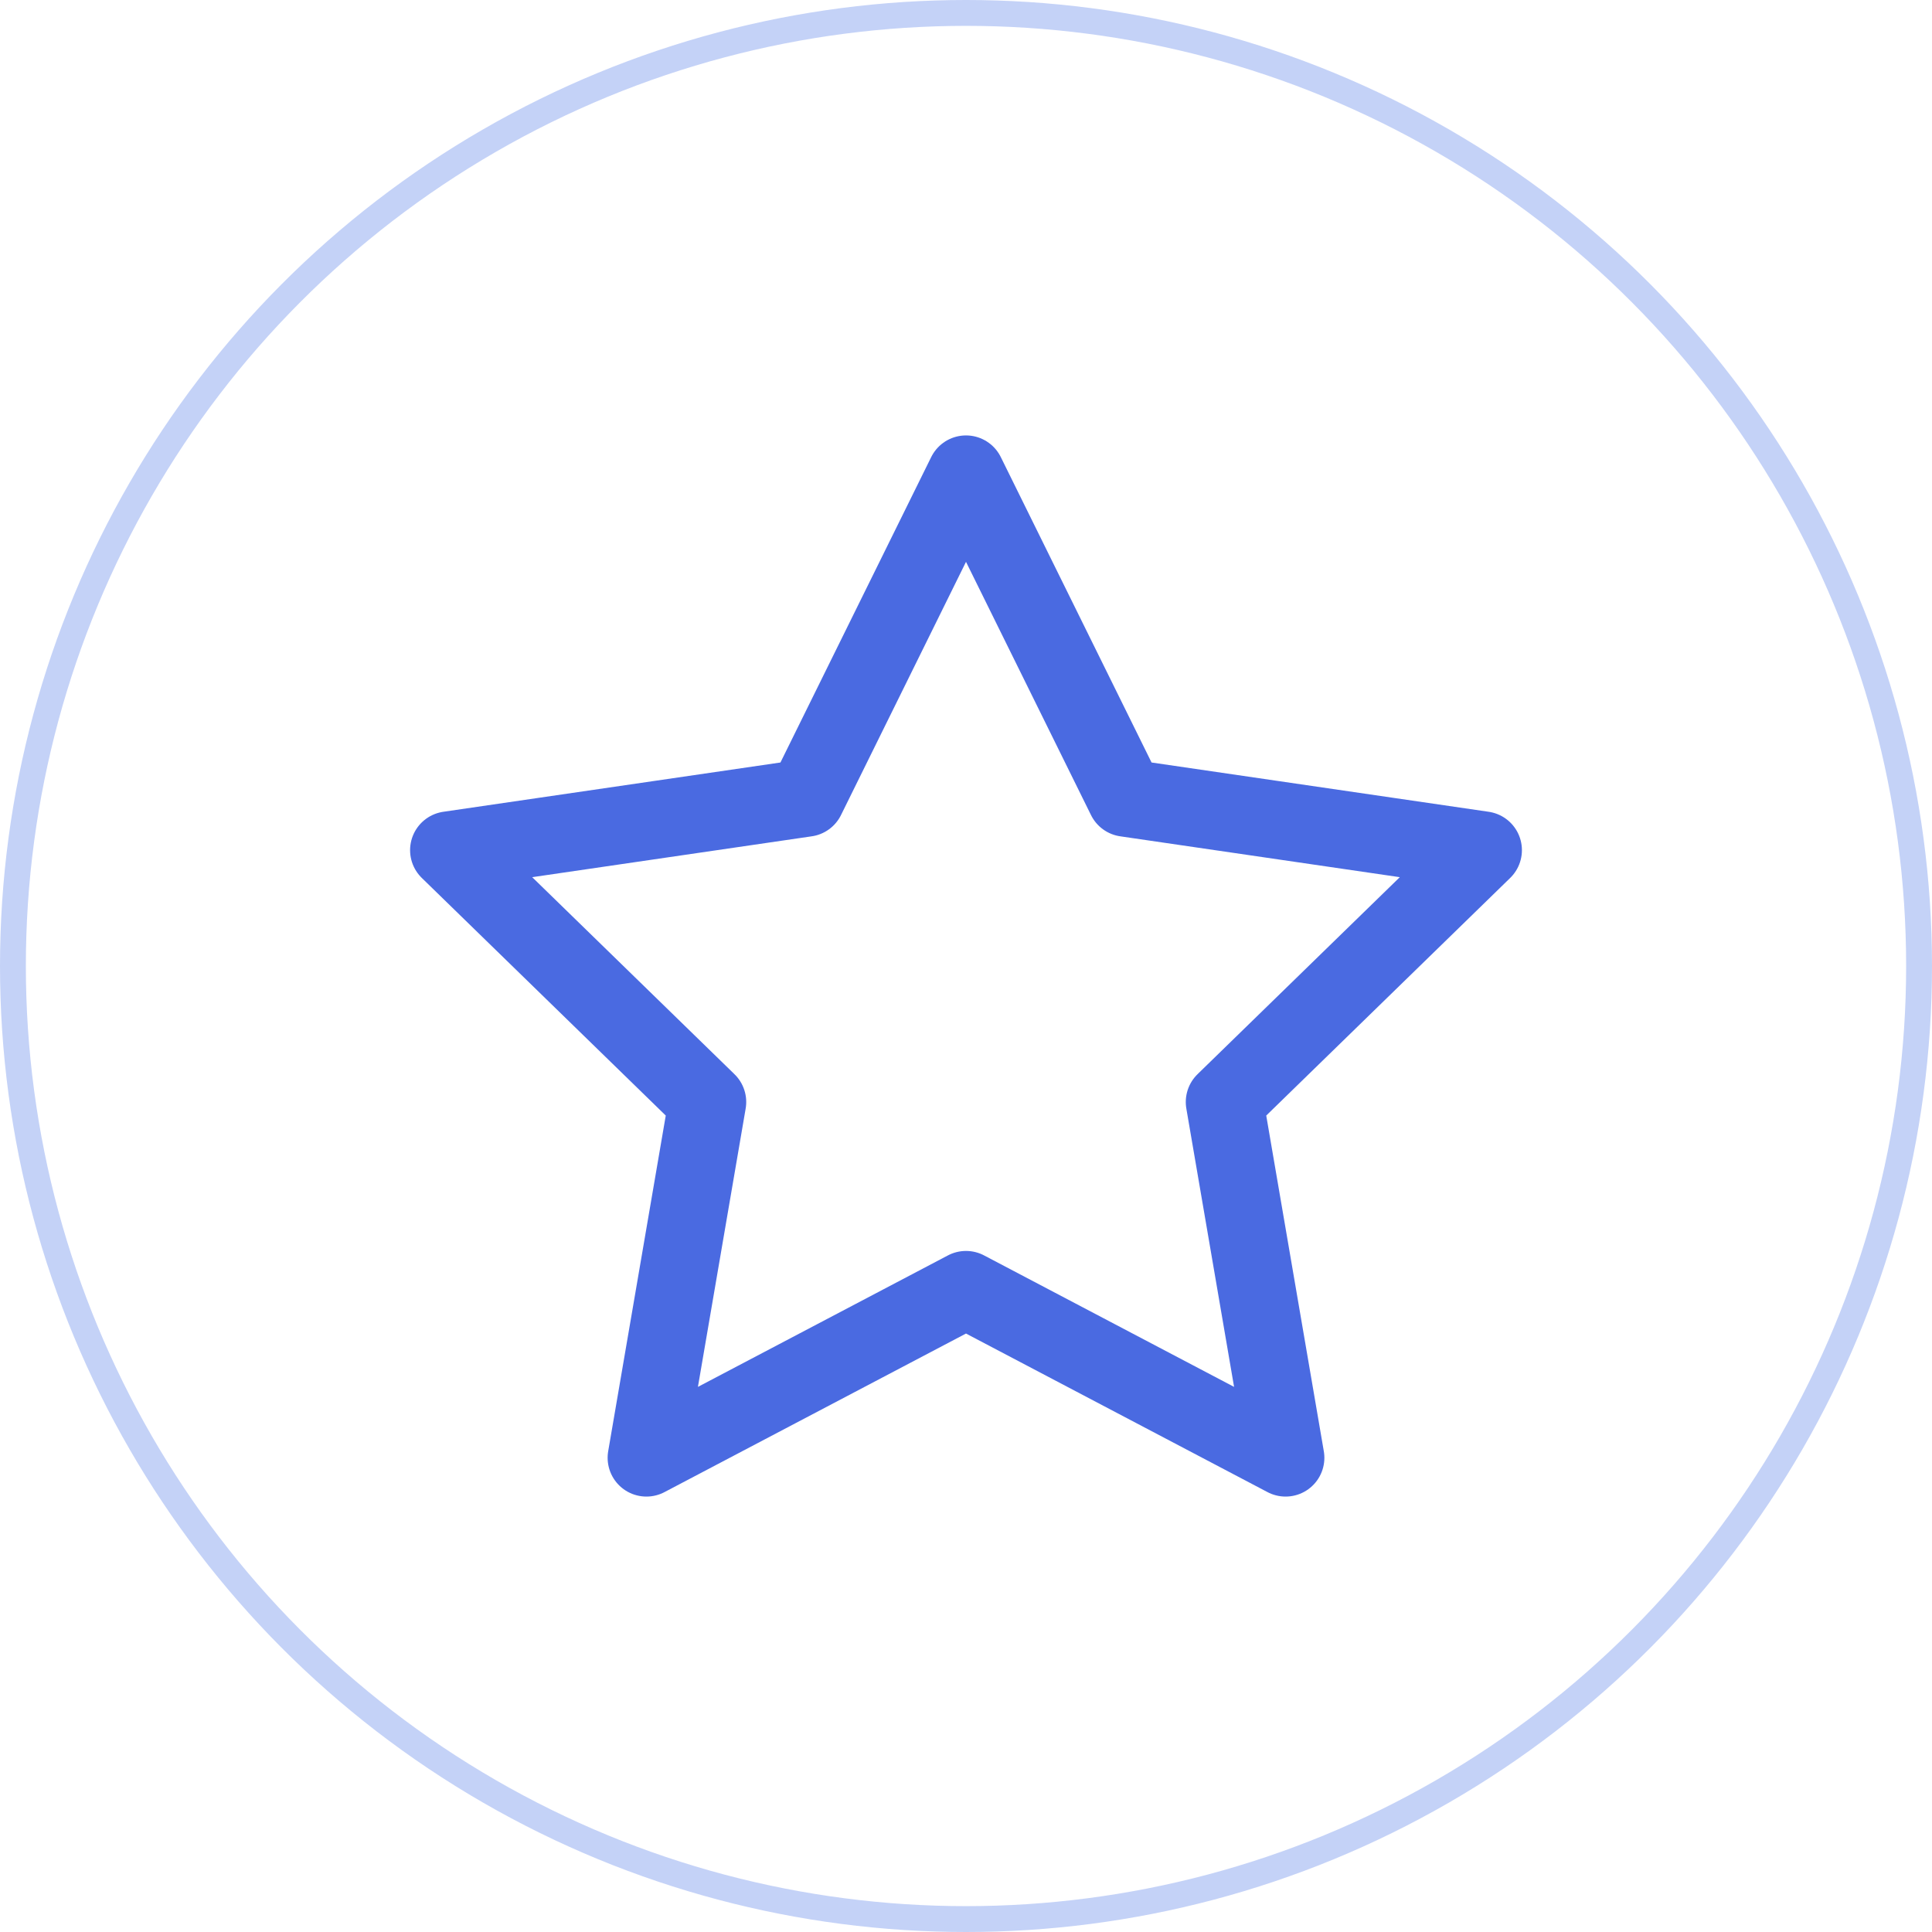
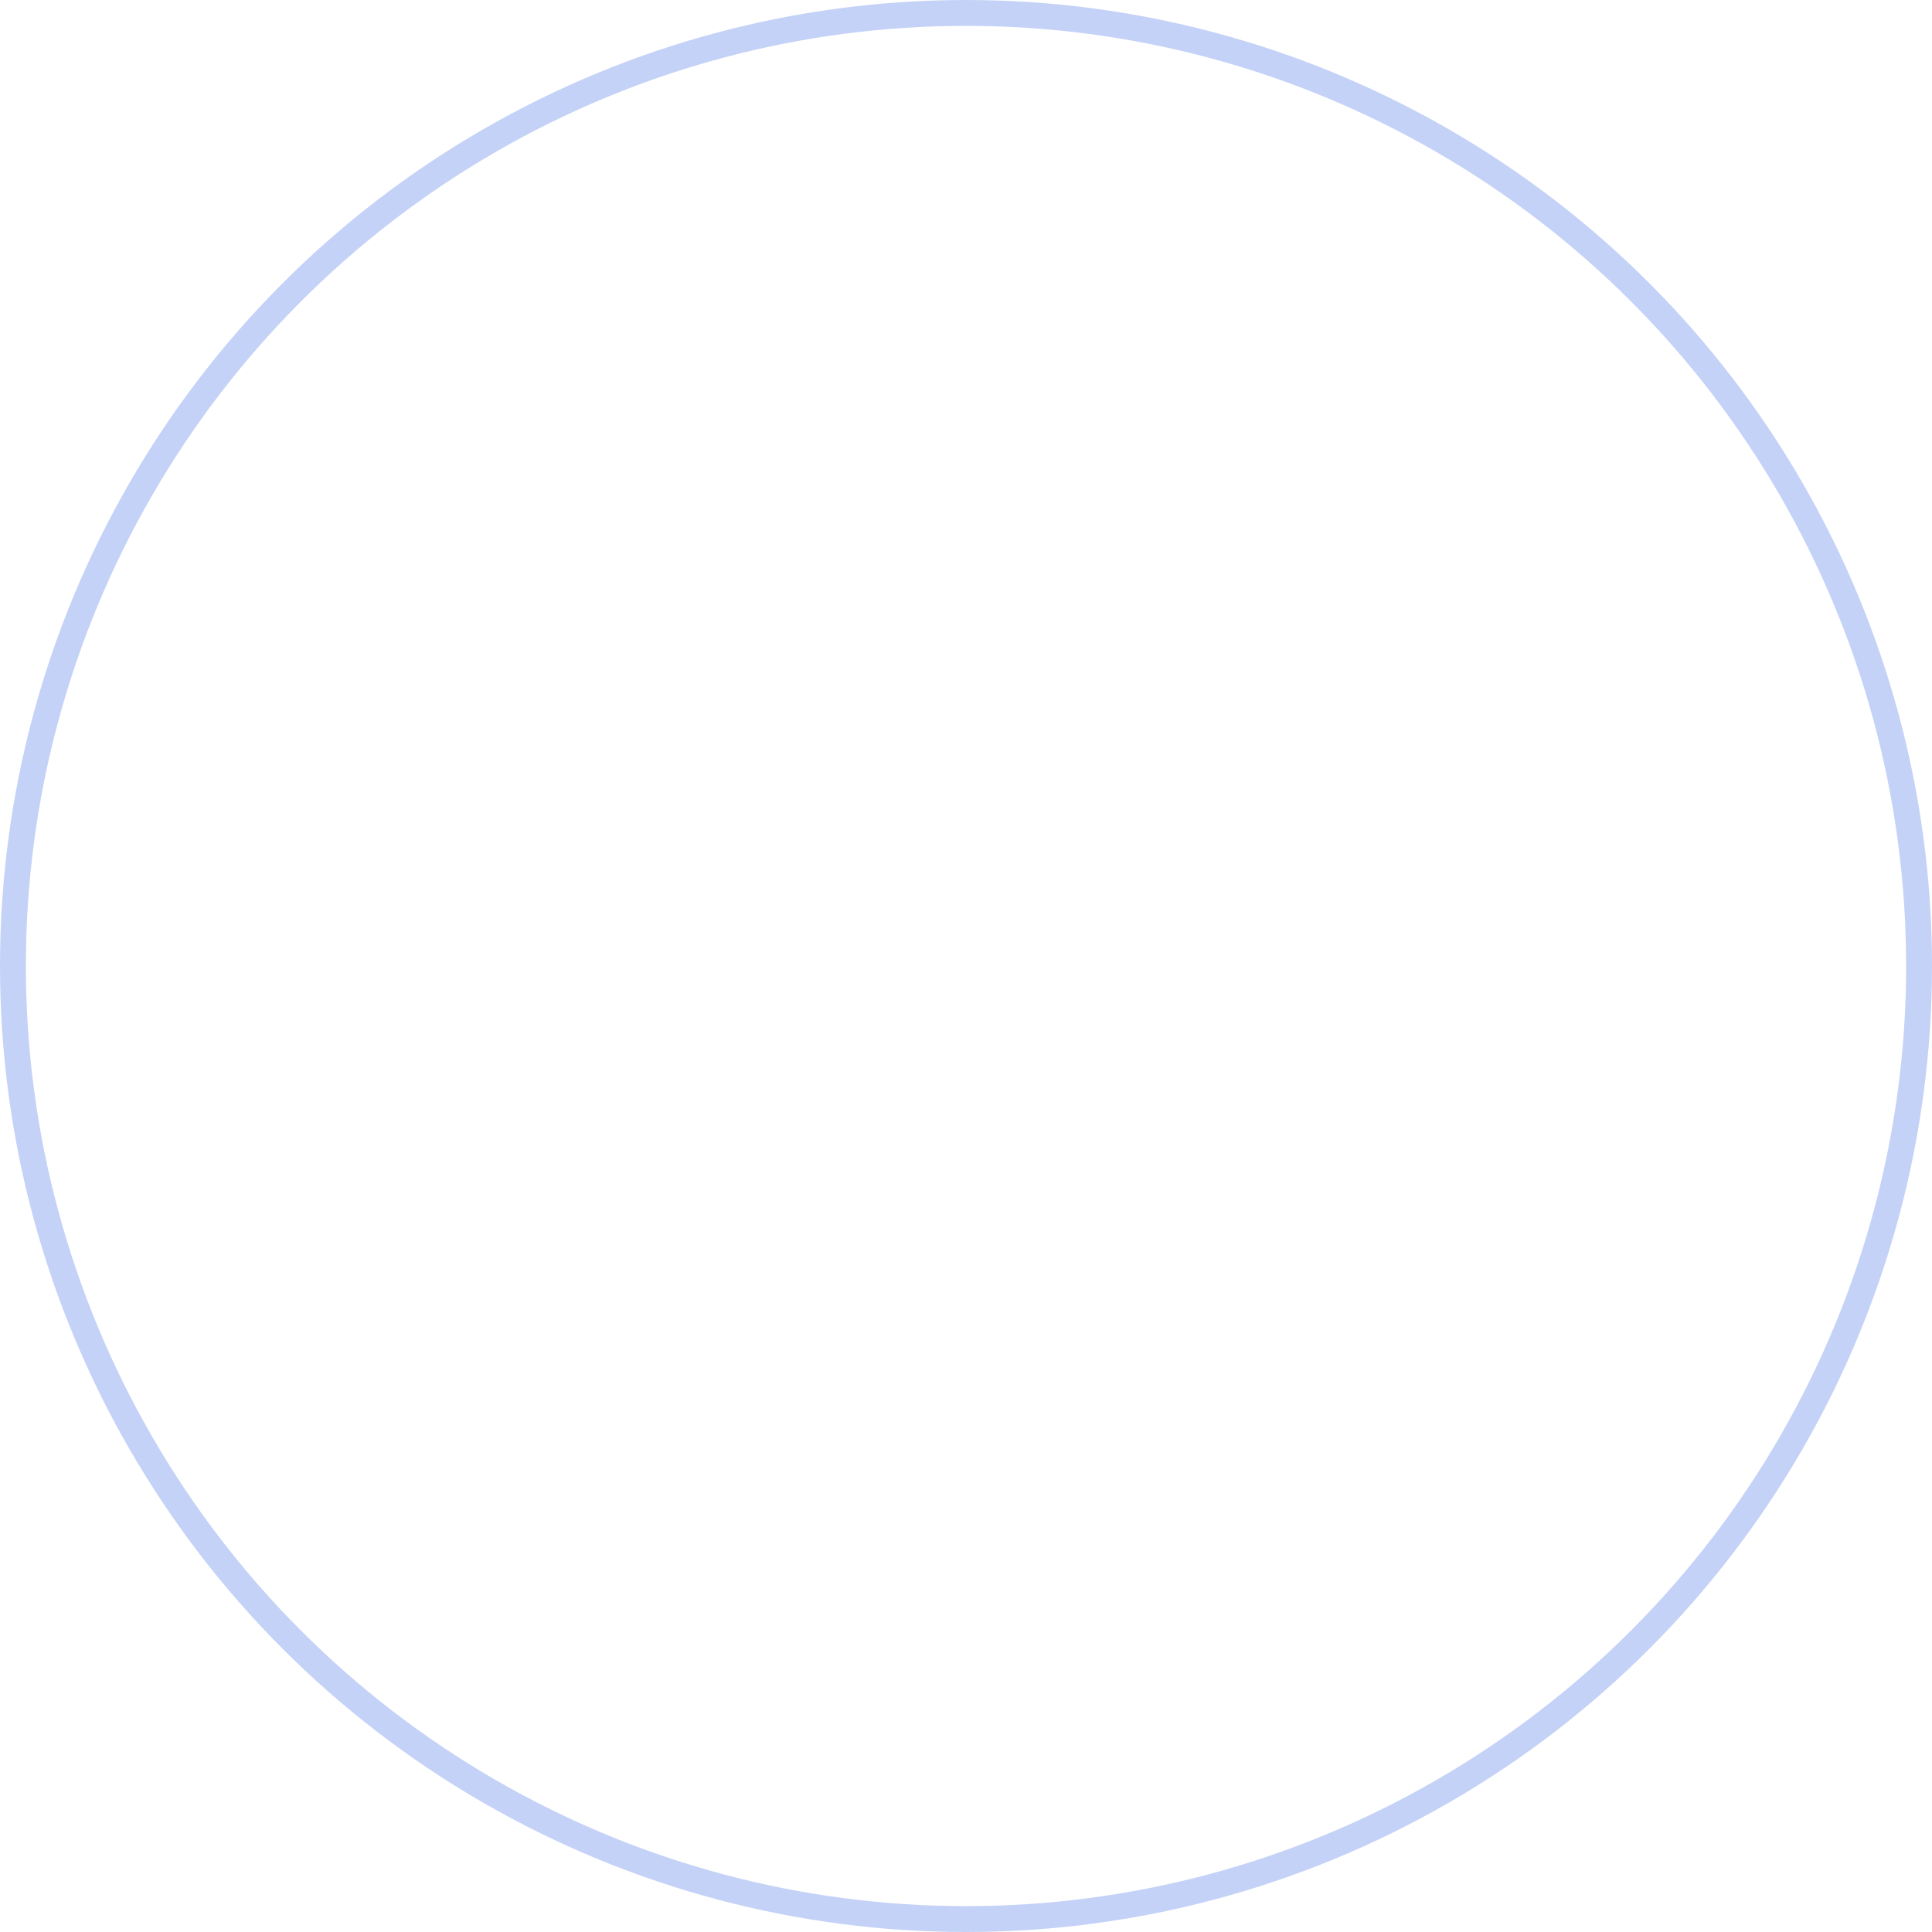
<svg xmlns="http://www.w3.org/2000/svg" viewBox="0 0 37.36 37.36">
  <defs>
    <style>.cls-1,.cls-2{fill:none;}.cls-1{stroke:#4a6ae1;stroke-linecap:round;stroke-linejoin:round;stroke-width:1.5px;}.cls-2{stroke:#c4d2f7;stroke-miterlimit:10;stroke-width:0.5px;}</style>
  </defs>
  <g id="Layer_2" data-name="Layer 2">
    <g id="Layer_1-2" data-name="Layer 1">
-       <polygon class="cls-1" points="18.68 9.17 21.77 15.43 28.68 16.44 23.68 21.31 24.86 28.19 18.68 24.94 12.5 28.19 13.68 21.31 8.68 16.44 15.59 15.43 18.68 9.17" />
      <circle class="cls-2" cx="18.68" cy="18.68" r="18.43" />
    </g>
  </g>
</svg>